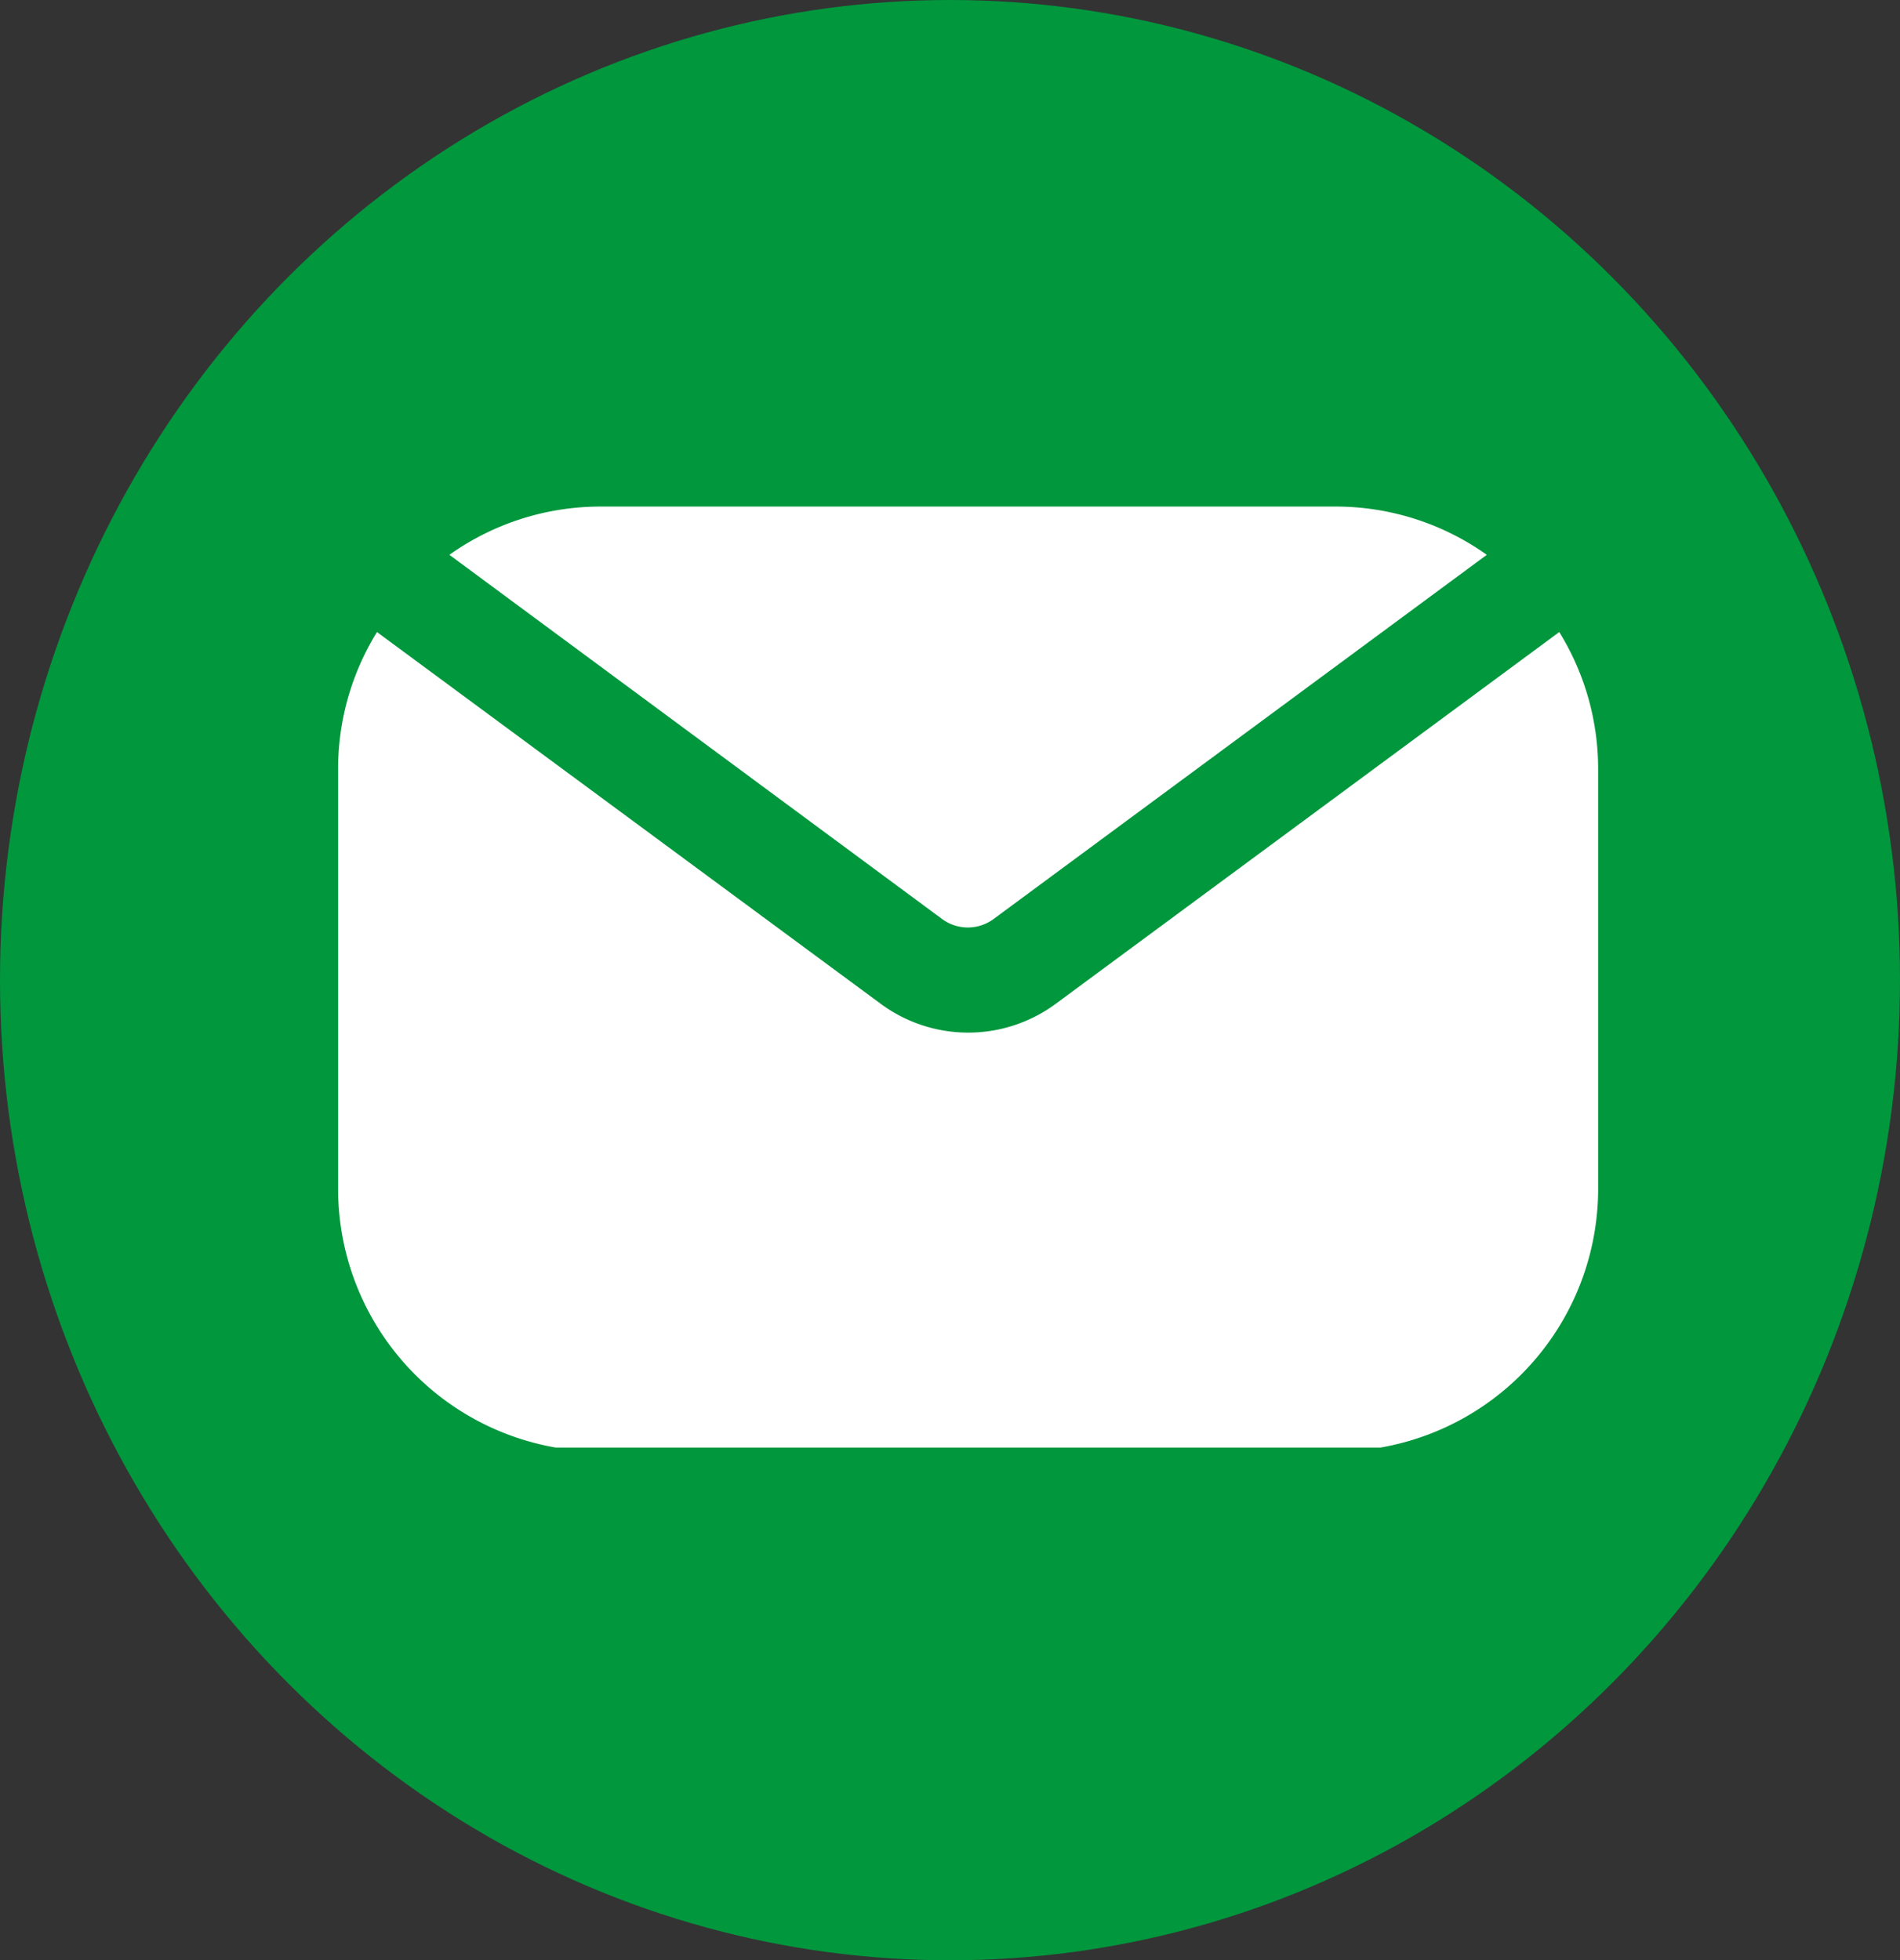
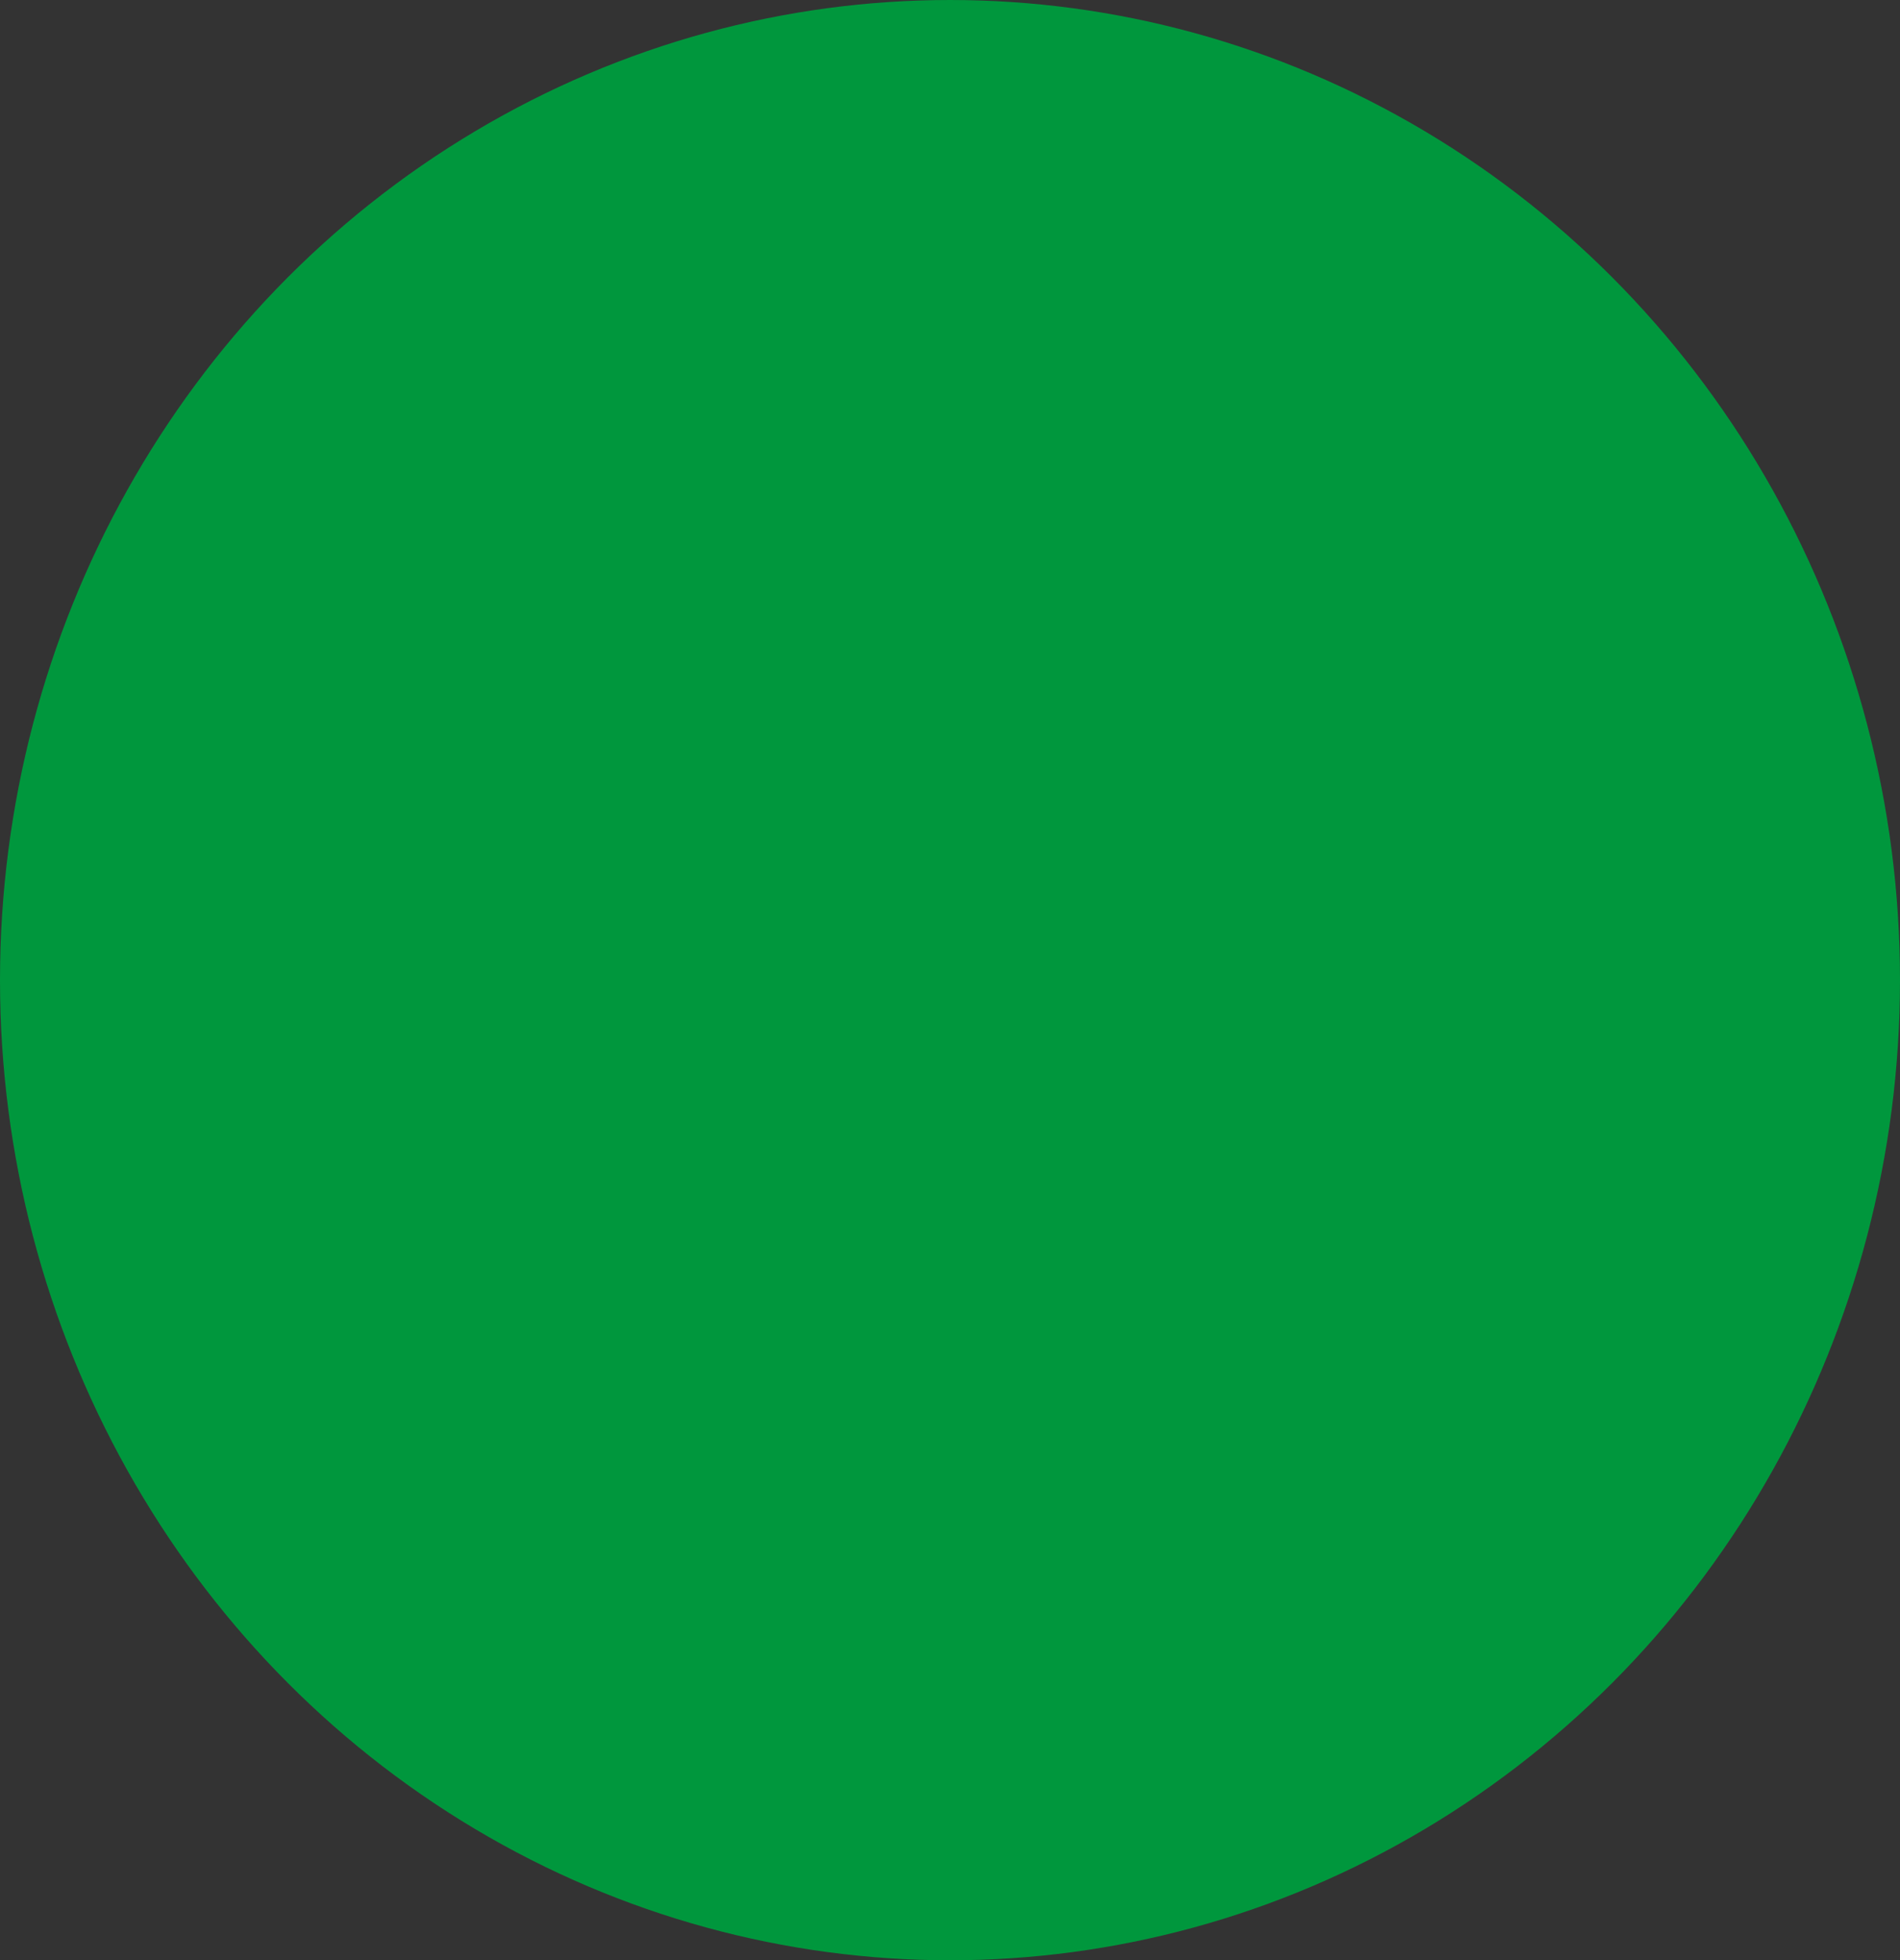
<svg xmlns="http://www.w3.org/2000/svg" width="63" height="65" viewBox="0 0 63 65">
  <rect x="0" y="0" width="63" height="65" fill="#333333" stroke="none" />
  <defs>
    <clipPath id="a">
-       <rect width="42" height="32" transform="translate(-0.453 -0.293)" fill="#fff" />
-     </clipPath>
+       </clipPath>
  </defs>
  <g transform="translate(-50.779 -1119.91)">
    <ellipse cx="31.5" cy="32.5" rx="31.5" ry="32.5" transform="translate(50.779 1119.91)" fill="#00973d" />
    <g transform="translate(62.232 1136.203)">
      <g transform="translate(0 0)" clip-path="url(#a)">
-         <path d="M291.961,13.683,275.615,1.6A8.64,8.64,0,0,1,280.628,0H305a8.64,8.64,0,0,1,5.013,1.6L293.65,13.683a1.438,1.438,0,0,1-1.689,0" transform="translate(-272.167 0.504)" fill="#fff" />
-         <path d="M41.78,315.261v13.927a8.708,8.708,0,0,1-8.7,8.7H8.7a8.708,8.708,0,0,1-8.7-8.7V315.261a8.63,8.63,0,0,1,1.289-4.543l16.676,12.307a4.884,4.884,0,0,0,5.832.018l16.694-12.325a8.631,8.631,0,0,1,1.289,4.543" transform="translate(-0.242 -306.053)" fill="#fff" />
-       </g>
+         </g>
    </g>
  </g>
</svg>